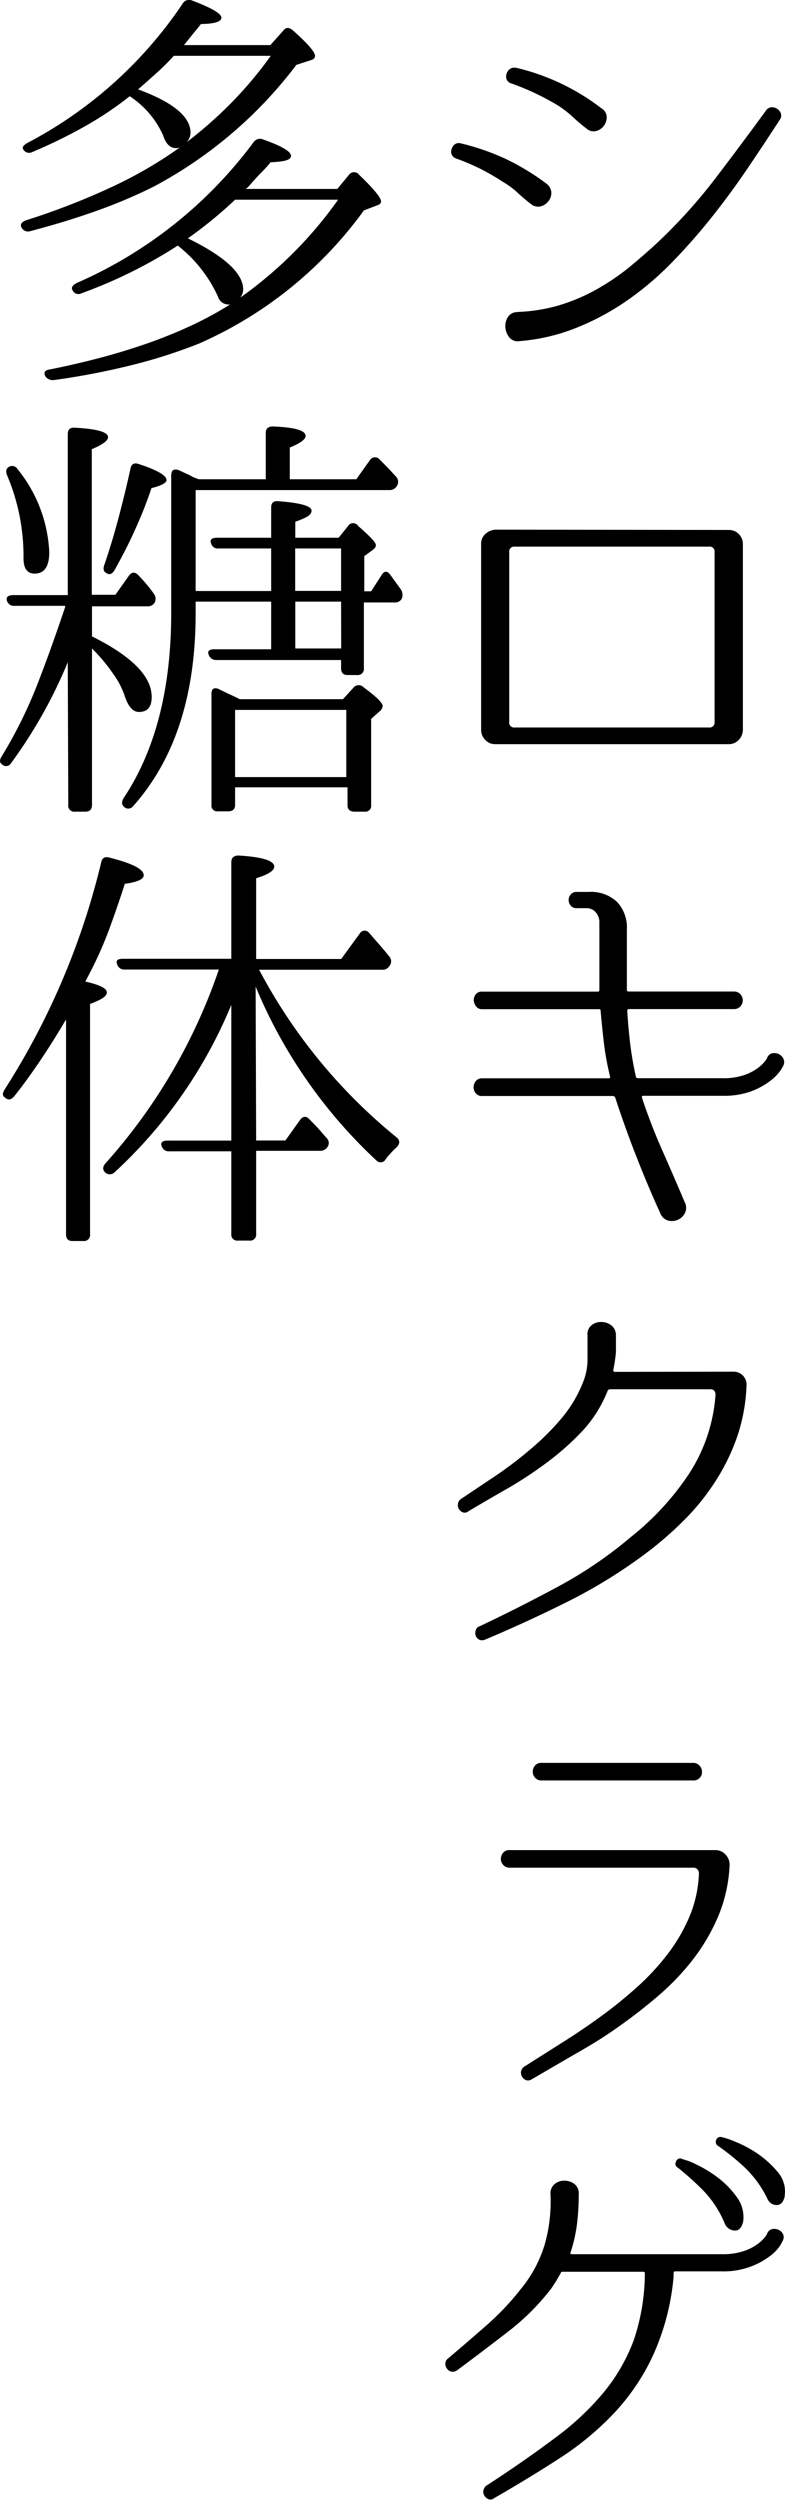
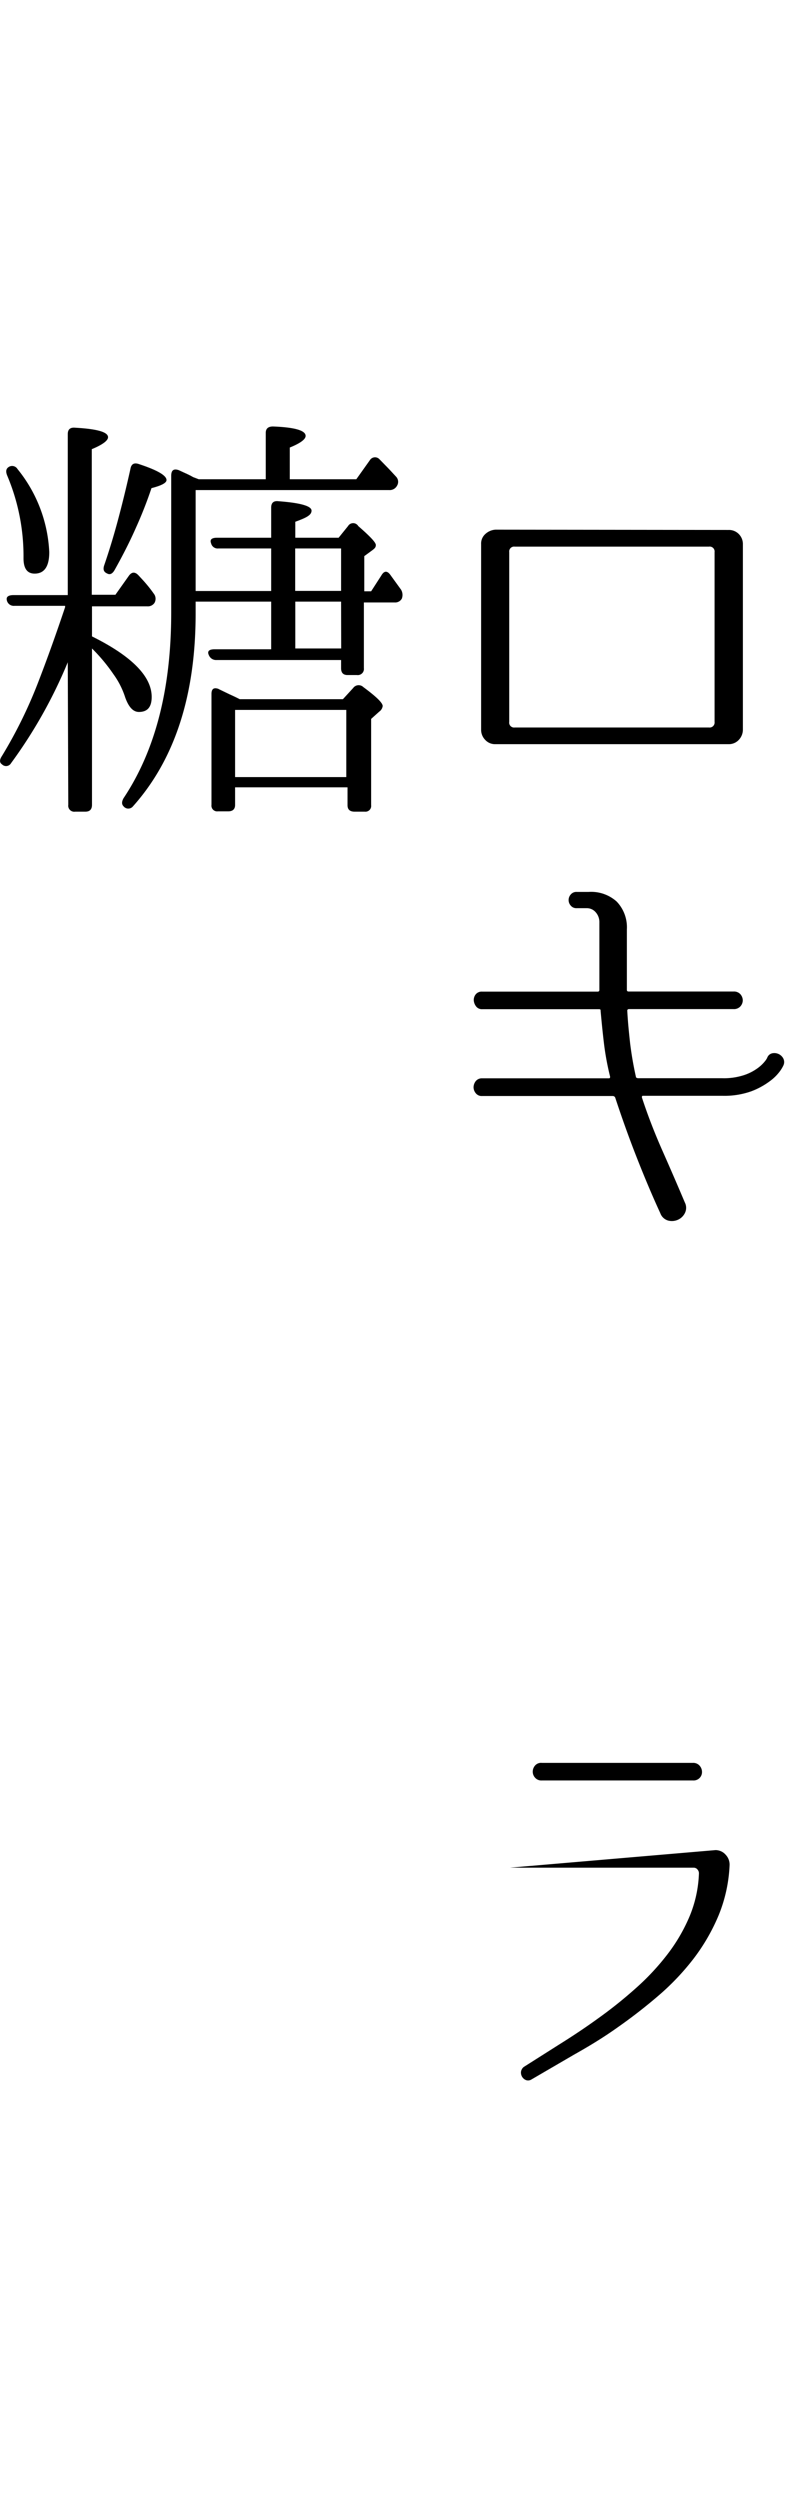
<svg xmlns="http://www.w3.org/2000/svg" viewBox="0 0 76.8 244.5">
  <g id="レイヤー_2" data-name="レイヤー 2">
    <g id="レイヤー_1-2" data-name="レイヤー 1">
      <g id="チャ説明">
-         <path d="M45,14a23.12,23.12,0,0,1,4.45,1.53,23.79,23.79,0,0,1,4,2.42,1.19,1.19,0,0,1,.49.86,1.27,1.27,0,0,1-.28.86,1.41,1.41,0,0,1-.75.51A1.1,1.1,0,0,1,52,20c-.47-.36-.93-.75-1.36-1.15a8.11,8.11,0,0,0-1.45-1.07A23.09,23.09,0,0,0,47,16.51a22.26,22.26,0,0,0-2.35-1,.74.74,0,0,1-.46-.4.68.68,0,0,1,0-.54.9.9,0,0,1,.31-.46A.7.7,0,0,1,45,14Zm5.63,16.51a16.64,16.64,0,0,0,4-.63,18.29,18.29,0,0,0,3.5-1.45,23.2,23.2,0,0,0,3.22-2.12c1-.82,2-1.68,3-2.61a51.83,51.83,0,0,0,5.59-6.19q2.52-3.3,5-6.7a.71.71,0,0,1,.53-.32.89.89,0,0,1,.56.15.91.91,0,0,1,.36.44.65.65,0,0,1-.06.57q-1.47,2.27-3.11,4.7t-3.49,4.77a59.11,59.11,0,0,1-3.9,4.45,30.35,30.35,0,0,1-4.39,3.76,24.88,24.88,0,0,1-5,2.71,18.87,18.87,0,0,1-5.6,1.32,1.06,1.06,0,0,1-1-.35,1.79,1.79,0,0,1-.4-1,1.65,1.65,0,0,1,.25-1,1.05,1.05,0,0,1,1-.48Zm-.21-23.9a21.85,21.85,0,0,1,8.44,4,1,1,0,0,1,.5.82,1.46,1.46,0,0,1-.27.86,1.4,1.4,0,0,1-.75.52,1,1,0,0,1-.95-.23,16.84,16.84,0,0,1-1.36-1.15,10.15,10.15,0,0,0-1.45-1.12A25.22,25.22,0,0,0,50,8.15a.68.68,0,0,1-.44-.4.84.84,0,0,1,0-.54.93.93,0,0,1,.34-.47A.67.67,0,0,1,50.45,6.64Z" />
        <path d="M71.28,51.83a1.34,1.34,0,0,1,1,.4,1.38,1.38,0,0,1,.4,1V71.36a1.45,1.45,0,0,1-.4,1,1.32,1.32,0,0,1-1,.42H48.47a1.29,1.29,0,0,1-1-.42,1.4,1.4,0,0,1-.4-1V53.22a1.25,1.25,0,0,1,.42-1,1.61,1.61,0,0,1,1-.42ZM49.82,70.6a.48.48,0,0,0,.54.55h19a.49.49,0,0,0,.55-.55V54a.48.48,0,0,0-.55-.54h-19a.48.48,0,0,0-.54.54Z" />
        <path d="M75.06,103.45a.68.68,0,0,1,.5-.44,1,1,0,0,1,.63.08,1,1,0,0,1,.45.44.78.78,0,0,1,0,.68,3.64,3.64,0,0,1-.31.52,4.59,4.59,0,0,1-1,1,7.36,7.36,0,0,1-1.83,1,7.85,7.85,0,0,1-2.81.44H62.92c-.08,0-.12,0-.12.16q.84,2.57,2,5.19T67,117.6a1.14,1.14,0,0,1,0,1.05,1.4,1.4,0,0,1-.69.65,1.46,1.46,0,0,1-.95.07,1.15,1.15,0,0,1-.76-.72c-.81-1.76-1.59-3.62-2.35-5.56s-1.44-3.86-2.06-5.74a.26.26,0,0,0-.25-.16H47.17a.73.73,0,0,1-.63-.28.92.92,0,0,1-.21-.58,1,1,0,0,1,.21-.59.76.76,0,0,1,.63-.28H59.52c.11,0,.17,0,.17-.16a26.75,26.75,0,0,1-.61-3.32c-.13-1.09-.23-2.13-.32-3.11,0-.11,0-.17-.16-.17H47.17a.71.71,0,0,1-.59-.27,1.11,1.11,0,0,1-.23-.59.89.89,0,0,1,.19-.59.75.75,0,0,1,.63-.27h11.3a.15.15,0,0,0,.17-.17V90.22a1.44,1.44,0,0,0-.36-1,1.13,1.13,0,0,0-.86-.4h-1a.7.7,0,0,1-.58-.25.81.81,0,0,1,0-1.09.7.7,0,0,1,.58-.25h1.18a3.73,3.73,0,0,1,2.73.94,3.63,3.63,0,0,1,1,2.71c0,.93,0,1.86,0,2.79s0,2,0,3.13a.15.15,0,0,0,.17.17H71.78a.84.84,0,0,1,.66.27.94.94,0,0,1,.23.59.91.91,0,0,1-.23.59.84.84,0,0,1-.66.27H61.54a.15.15,0,0,0-.17.17c.05,1,.15,2,.27,3.11a33.43,33.43,0,0,0,.57,3.32c0,.11.11.16.25.16h8.19a6.33,6.33,0,0,0,2.1-.29,4.77,4.77,0,0,0,1.34-.67,3.62,3.62,0,0,0,.74-.69A1.73,1.73,0,0,0,75.06,103.45Z" />
-         <path d="M71.7,134.15a1.28,1.28,0,0,1,1,.4,1.25,1.25,0,0,1,.33,1v.08a17.38,17.38,0,0,1-.92,4.91A20.34,20.34,0,0,1,70,144.86a22.76,22.76,0,0,1-3,3.74,34.48,34.48,0,0,1-3.64,3.19,50.49,50.49,0,0,1-7.7,4.79c-2.68,1.34-5.41,2.6-8.21,3.78a.7.7,0,0,1-.57,0,.79.79,0,0,1-.34-.38.84.84,0,0,1,0-.52.54.54,0,0,1,.36-.4q4-1.89,7.77-3.93a40.82,40.82,0,0,0,7.05-4.81,26.69,26.69,0,0,0,5.74-6.26A16.22,16.22,0,0,0,70,136.42c0-.36-.17-.55-.51-.55H59.69a.27.27,0,0,0-.25.17A12.59,12.59,0,0,1,57,139.93a26.4,26.4,0,0,1-3.49,3.1,39.14,39.14,0,0,1-3.9,2.57c-1.35.77-2.61,1.5-3.78,2.2a.56.56,0,0,1-.55.11.8.8,0,0,1-.38-.32.77.77,0,0,1-.1-.48.68.68,0,0,1,.27-.49l3.57-2.39A38.72,38.72,0,0,0,52,141.65a24.4,24.4,0,0,0,2.92-2.92A12.58,12.58,0,0,0,57,135.28a5.93,5.93,0,0,0,.48-2.28c0-.8,0-1.59,0-2.38a1.12,1.12,0,0,1,.38-1,1.46,1.46,0,0,1,.92-.33,1.59,1.59,0,0,1,1,.31,1.21,1.21,0,0,1,.48.95c0,.56,0,1.13,0,1.72A15.9,15.9,0,0,1,60,134a.15.15,0,0,0,.17.17Z" />
-         <path d="M70,180.94a1.31,1.31,0,0,1,1,.46,1.4,1.4,0,0,1,.38,1,14.6,14.6,0,0,1-1.07,4.91,19.15,19.15,0,0,1-2.44,4.23,24.22,24.22,0,0,1-3.42,3.61,51,51,0,0,1-4,3.11c-1.4,1-2.82,1.86-4.28,2.68L52,203.37a.61.61,0,0,1-.55.06.79.79,0,0,1-.48-.8.74.74,0,0,1,.27-.48l3.55-2.25c1.28-.8,2.54-1.64,3.78-2.54a43,43,0,0,0,3.62-2.9,23.72,23.72,0,0,0,3.08-3.29,16.8,16.8,0,0,0,2.19-3.74,12,12,0,0,0,.92-4.22.55.55,0,0,0-.15-.38.46.46,0,0,0-.35-.17h-18a.8.8,0,0,1-.65-.27.86.86,0,0,1-.23-.59,1,1,0,0,1,.21-.59.79.79,0,0,1,.67-.27Zm-17-6.81a.8.8,0,0,1-.65-.27.86.86,0,0,1-.23-.59.92.92,0,0,1,.21-.58.77.77,0,0,1,.67-.28H67.8a.81.81,0,0,1,.65.28.92.92,0,0,1,.23.6.82.82,0,0,1-.88.84Z" />
-         <path d="M76.57,219.16a3.88,3.88,0,0,1-.29.52,4.07,4.07,0,0,1-1,1,7.34,7.34,0,0,1-1.85,1,7.59,7.59,0,0,1-2.83.46H66.07a.15.15,0,0,0-.17.17v.34a23.52,23.52,0,0,1-2,7.68,21.31,21.31,0,0,1-3.8,5.65,28.69,28.69,0,0,1-5.31,4.41q-3,1.95-6.45,3.93a.55.55,0,0,1-.55.1.84.84,0,0,1-.39-.33.71.71,0,0,1-.11-.51.82.82,0,0,1,.29-.48c2.5-1.62,4.69-3.15,6.6-4.58A27,27,0,0,0,59,234.05,17.86,17.86,0,0,0,62,228.88a20.77,20.77,0,0,0,1.09-6.53.15.15,0,0,0-.17-.17H55.11c-.14,0-.22,0-.25.13l-.44.76c-.16.25-.32.5-.49.75a23,23,0,0,1-4.28,4.26q-2.43,1.88-4.91,3.72a.69.69,0,0,1-1-.13.78.78,0,0,1-.17-.5.63.63,0,0,1,.25-.5q1.89-1.6,3.74-3.22a26.17,26.17,0,0,0,3.36-3.54,12.63,12.63,0,0,0,2.37-4.39,15.45,15.45,0,0,0,.57-4.9,1.17,1.17,0,0,1,.38-1,1.44,1.44,0,0,1,.94-.35,1.62,1.62,0,0,1,1,.31,1.14,1.14,0,0,1,.44,1,24.3,24.3,0,0,1-.17,2.92,14.67,14.67,0,0,1-.63,2.79c-.05.11,0,.17.13.17h14.7a6.31,6.31,0,0,0,2.1-.3,4.77,4.77,0,0,0,1.34-.67,3.62,3.62,0,0,0,.74-.69,1.73,1.73,0,0,0,.23-.36.68.68,0,0,1,.5-.44,1,1,0,0,1,.63.09.86.86,0,0,1,.44.46A.71.71,0,0,1,76.57,219.16Zm-9.83-8a6.22,6.22,0,0,1,1.33.5,12,12,0,0,1,2.12,1.28,8.87,8.87,0,0,1,1.89,1.93,3.27,3.27,0,0,1,.63,2.38c-.14.61-.41.91-.82.9a1.09,1.09,0,0,1-1-.73,10.42,10.42,0,0,0-2.12-3.22,28.4,28.4,0,0,0-2.45-2.2.41.41,0,0,1-.19-.57A.43.43,0,0,1,66.74,211.14ZM70.57,209a7.86,7.86,0,0,1,1.36.46,11.44,11.44,0,0,1,2.19,1.17,9.7,9.7,0,0,1,1.95,1.77,2.92,2.92,0,0,1,.71,2.26,1.31,1.31,0,0,1-.25.72.66.66,0,0,1-.48.27,1,1,0,0,1-.55-.12,1.08,1.08,0,0,1-.44-.53,10.67,10.67,0,0,0-2.25-3.07,25.09,25.09,0,0,0-2.54-2.05.45.45,0,0,1-.21-.57A.43.43,0,0,1,70.57,209Z" />
-         <path d="M26.45,4.41,27.71,3c.25-.34.56-.35.92-.05q2.19,1.94,2.19,2.52,0,.3-.42.42L29,6.34A42.47,42.47,0,0,1,15,18.27a49.43,49.43,0,0,1-5.5,2.33c-2,.72-4.16,1.38-6.51,2a.72.72,0,0,1-.88-.34c-.17-.3,0-.54.42-.71a69.55,69.55,0,0,0,8.57-3.34,41.88,41.88,0,0,0,6.51-3.8.79.79,0,0,1-.38.08c-.56,0-1-.4-1.26-1.22a8.91,8.91,0,0,0-3.28-3.86,32.8,32.8,0,0,1-4.38,2.94,49.36,49.36,0,0,1-5.15,2.52.66.66,0,0,1-.88-.25c-.14-.2,0-.41.38-.63A41.5,41.5,0,0,0,17.88.34a.71.71,0,0,1,.88-.3c1.94.73,2.9,1.29,2.9,1.69s-.67.6-2,.62c-.17.23-.4.51-.68.84L18,4.41ZM24.06,18.48H33l1.14-1.38a.61.61,0,0,1,1,0c1.43,1.37,2.14,2.24,2.14,2.6,0,.17-.12.3-.37.38l-1.31.5a39.52,39.52,0,0,1-16.08,13A50.23,50.23,0,0,1,13,35.68a70.85,70.85,0,0,1-7.73,1.49.88.88,0,0,1-.84-.38c-.2-.39,0-.61.5-.67Q16,33.9,22.5,29.78h-.17a1.06,1.06,0,0,1-1-.76,13.32,13.32,0,0,0-3.94-5,46.63,46.63,0,0,1-9.41,4.66.62.62,0,0,1-.88-.3c-.17-.25,0-.49.42-.71a42.9,42.9,0,0,0,17.3-13.78.75.75,0,0,1,.92-.25c1.82.64,2.73,1.18,2.73,1.6s-.65.57-2,.63c-.22.28-.52.62-.9,1s-.81.87-1.28,1.4ZM17,5.46A21.14,21.14,0,0,1,15.36,7.1c-.59.53-1.2,1.08-1.85,1.64q5.13,1.89,5.13,4.24a1.37,1.37,0,0,1-.38.93,41.72,41.72,0,0,0,4.33-3.81,38.37,38.37,0,0,0,3.9-4.64Zm6,14.07a41.21,41.21,0,0,1-4.62,3.78c3.61,1.77,5.41,3.43,5.41,5a1.25,1.25,0,0,1-.29.8,40,40,0,0,0,9.58-9.58Z" />
+         <path d="M70,180.94a1.31,1.31,0,0,1,1,.46,1.4,1.4,0,0,1,.38,1,14.6,14.6,0,0,1-1.07,4.91,19.15,19.15,0,0,1-2.44,4.23,24.22,24.22,0,0,1-3.42,3.61,51,51,0,0,1-4,3.11c-1.4,1-2.82,1.86-4.28,2.68L52,203.37a.61.61,0,0,1-.55.06.79.79,0,0,1-.48-.8.74.74,0,0,1,.27-.48l3.55-2.25c1.28-.8,2.54-1.64,3.78-2.54a43,43,0,0,0,3.62-2.9,23.72,23.72,0,0,0,3.08-3.29,16.8,16.8,0,0,0,2.19-3.74,12,12,0,0,0,.92-4.22.55.55,0,0,0-.15-.38.46.46,0,0,0-.35-.17h-18Zm-17-6.81a.8.8,0,0,1-.65-.27.86.86,0,0,1-.23-.59.92.92,0,0,1,.21-.58.77.77,0,0,1,.67-.28H67.8a.81.81,0,0,1,.65.28.92.92,0,0,1,.23.6.82.82,0,0,1-.88.84Z" />
        <path d="M6.63,64.77a47,47,0,0,1-5.55,9.87.56.56,0,0,1-.88.12c-.25-.17-.27-.44,0-.84a44.92,44.92,0,0,0,3.46-7c.94-2.42,1.84-4.94,2.71-7.54l0-.13H1.42a.69.69,0,0,1-.76-.59c-.05-.3.17-.46.67-.46h5.3V42.46q0-.7.72-.63c2.15.12,3.22.42,3.22.93,0,.33-.53.73-1.59,1.17V58.17h2.31l1.34-1.89c.28-.36.59-.37.93,0s.45.48.69.76.5.6.78,1a.81.81,0,0,1,.08.93.78.78,0,0,1-.71.33H9v2.94c3.89,1.93,5.84,3.91,5.84,5.92,0,1-.42,1.47-1.25,1.47-.56,0-1-.47-1.34-1.42a8,8,0,0,0-1.15-2.27A17,17,0,0,0,9,63.42V78.71c0,.45-.22.67-.64.67h-1a.59.59,0,0,1-.68-.67ZM.87,45.66a.61.61,0,0,1,.84.21A13.89,13.89,0,0,1,4.82,54c0,1.4-.48,2.1-1.43,2.1-.73,0-1.09-.5-1.09-1.51A20.25,20.25,0,0,0,.7,46.5C.54,46.1.59,45.83.87,45.66Zm9.58,10.41c-.31-.14-.39-.4-.25-.8.47-1.37.92-2.84,1.34-4.41s.83-3.24,1.22-5c.08-.48.36-.64.84-.47,1.79.59,2.69,1.11,2.69,1.56,0,.28-.49.54-1.47.79a41.18,41.18,0,0,1-1.52,3.87c-.58,1.32-1.28,2.7-2.1,4.16Q10.87,56.33,10.45,56.07Zm8.69,2.77V60q0,12-6.13,18.86a.59.59,0,0,1-.92,0c-.2-.2-.19-.46,0-.8q4.67-7,4.66-18.18V46.54c0-.56.25-.74.76-.55l.56.26c.19.08.39.18.61.29l.21.12.55.21H26V42.34c0-.42.23-.63.71-.63,2.13.08,3.19.39,3.19.92,0,.34-.52.72-1.55,1.14v3.1h6.51L36.19,45a.59.59,0,0,1,.93-.09l.8.82c.28.29.56.6.84.9a.73.73,0,0,1,.08.88.81.81,0,0,1-.76.42H19.14v9.87h7.39V53.64H21.37a.66.66,0,0,1-.72-.51c-.14-.36.06-.54.59-.54h5.29V49.65q0-.72.72-.63c2.15.16,3.23.47,3.23.92s-.53.7-1.59,1.09v1.56h4.24l.92-1.14a.58.58,0,0,1,1,0c1.15,1,1.72,1.6,1.72,1.85s-.13.35-.38.54l-.75.55v3.44h.67l1-1.55c.28-.48.59-.49.92,0l1,1.38a1,1,0,0,1,.08.89.74.74,0,0,1-.71.37h-3v6.43a.6.6,0,0,1-.68.67H34c-.42,0-.63-.22-.63-.67v-.8H21.2a.76.76,0,0,1-.76-.46c-.19-.39,0-.59.55-.59h5.54V58.84Zm14.41,9.54,1-1.09a.66.66,0,0,1,1-.09c1.26.93,1.89,1.54,1.89,1.85a.79.79,0,0,1-.34.55l-.79.71v8.44a.56.56,0,0,1-.63.63h-1c-.45,0-.68-.21-.68-.63V77H23v1.72c0,.42-.23.63-.68.63h-1a.56.56,0,0,1-.63-.63V67.87c0-.53.26-.68.76-.46L21,67.2l1.45.7q.6.27,1,.48ZM23,69.43V76H33.88V69.43Zm5.88-15.79v4.15h4.49V53.64Zm4.49,5.2H28.89v4.58h4.49Z" />
-         <path d="M8.35,96c1.4.31,2.1.66,2.1,1.06s-.55.71-1.64,1.13v22.51a.59.59,0,0,1-.66.67H7.08c-.42,0-.62-.22-.62-.67v-21Q5.11,102,3.85,103.85c-.84,1.24-1.66,2.37-2.47,3.38-.31.36-.62.39-.93.08q-.33-.21,0-.75A72.49,72.49,0,0,0,9.9,84.34c.09-.45.37-.6.84-.46,2.21.56,3.32,1.13,3.32,1.72,0,.39-.62.67-1.85.84-.47,1.48-1,3-1.53,4.45a36.9,36.9,0,0,1-1.95,4.37Zm16.71,15.54h2.86l1.43-2c.28-.39.59-.42.92-.08l.8.83c.28.31.57.66.88,1a.68.68,0,0,1,.09.89.85.85,0,0,1-.76.37H25.06v8.11a.59.59,0,0,1-.67.67H23.3a.59.59,0,0,1-.67-.67V112.6H16.58a.72.72,0,0,1-.76-.5c-.14-.36.06-.55.59-.55h6.22V98.28A46.31,46.31,0,0,1,11.2,114.66a.66.66,0,0,1-.92,0c-.25-.25-.24-.53,0-.84a54.92,54.92,0,0,0,11.13-19H12.21a.71.71,0,0,1-.75-.51c-.14-.36,0-.54.59-.54H22.63V84.34c0-.45.24-.67.71-.67,2.33.14,3.49.5,3.49,1.09,0,.39-.59.77-1.77,1.13v7.9h8.32l1.81-2.48a.55.55,0,0,1,.92-.08l1,1.15c.34.38.67.78,1,1.2a.7.7,0,0,1,0,.88.79.79,0,0,1-.76.38h-12a53,53,0,0,0,13.48,16.42c.31.28.3.59,0,.92-.19.17-.38.36-.56.55a8,8,0,0,0-.53.63.56.56,0,0,1-.92.13,48.76,48.76,0,0,1-11.81-17Z" />
      </g>
    </g>
  </g>
</svg>